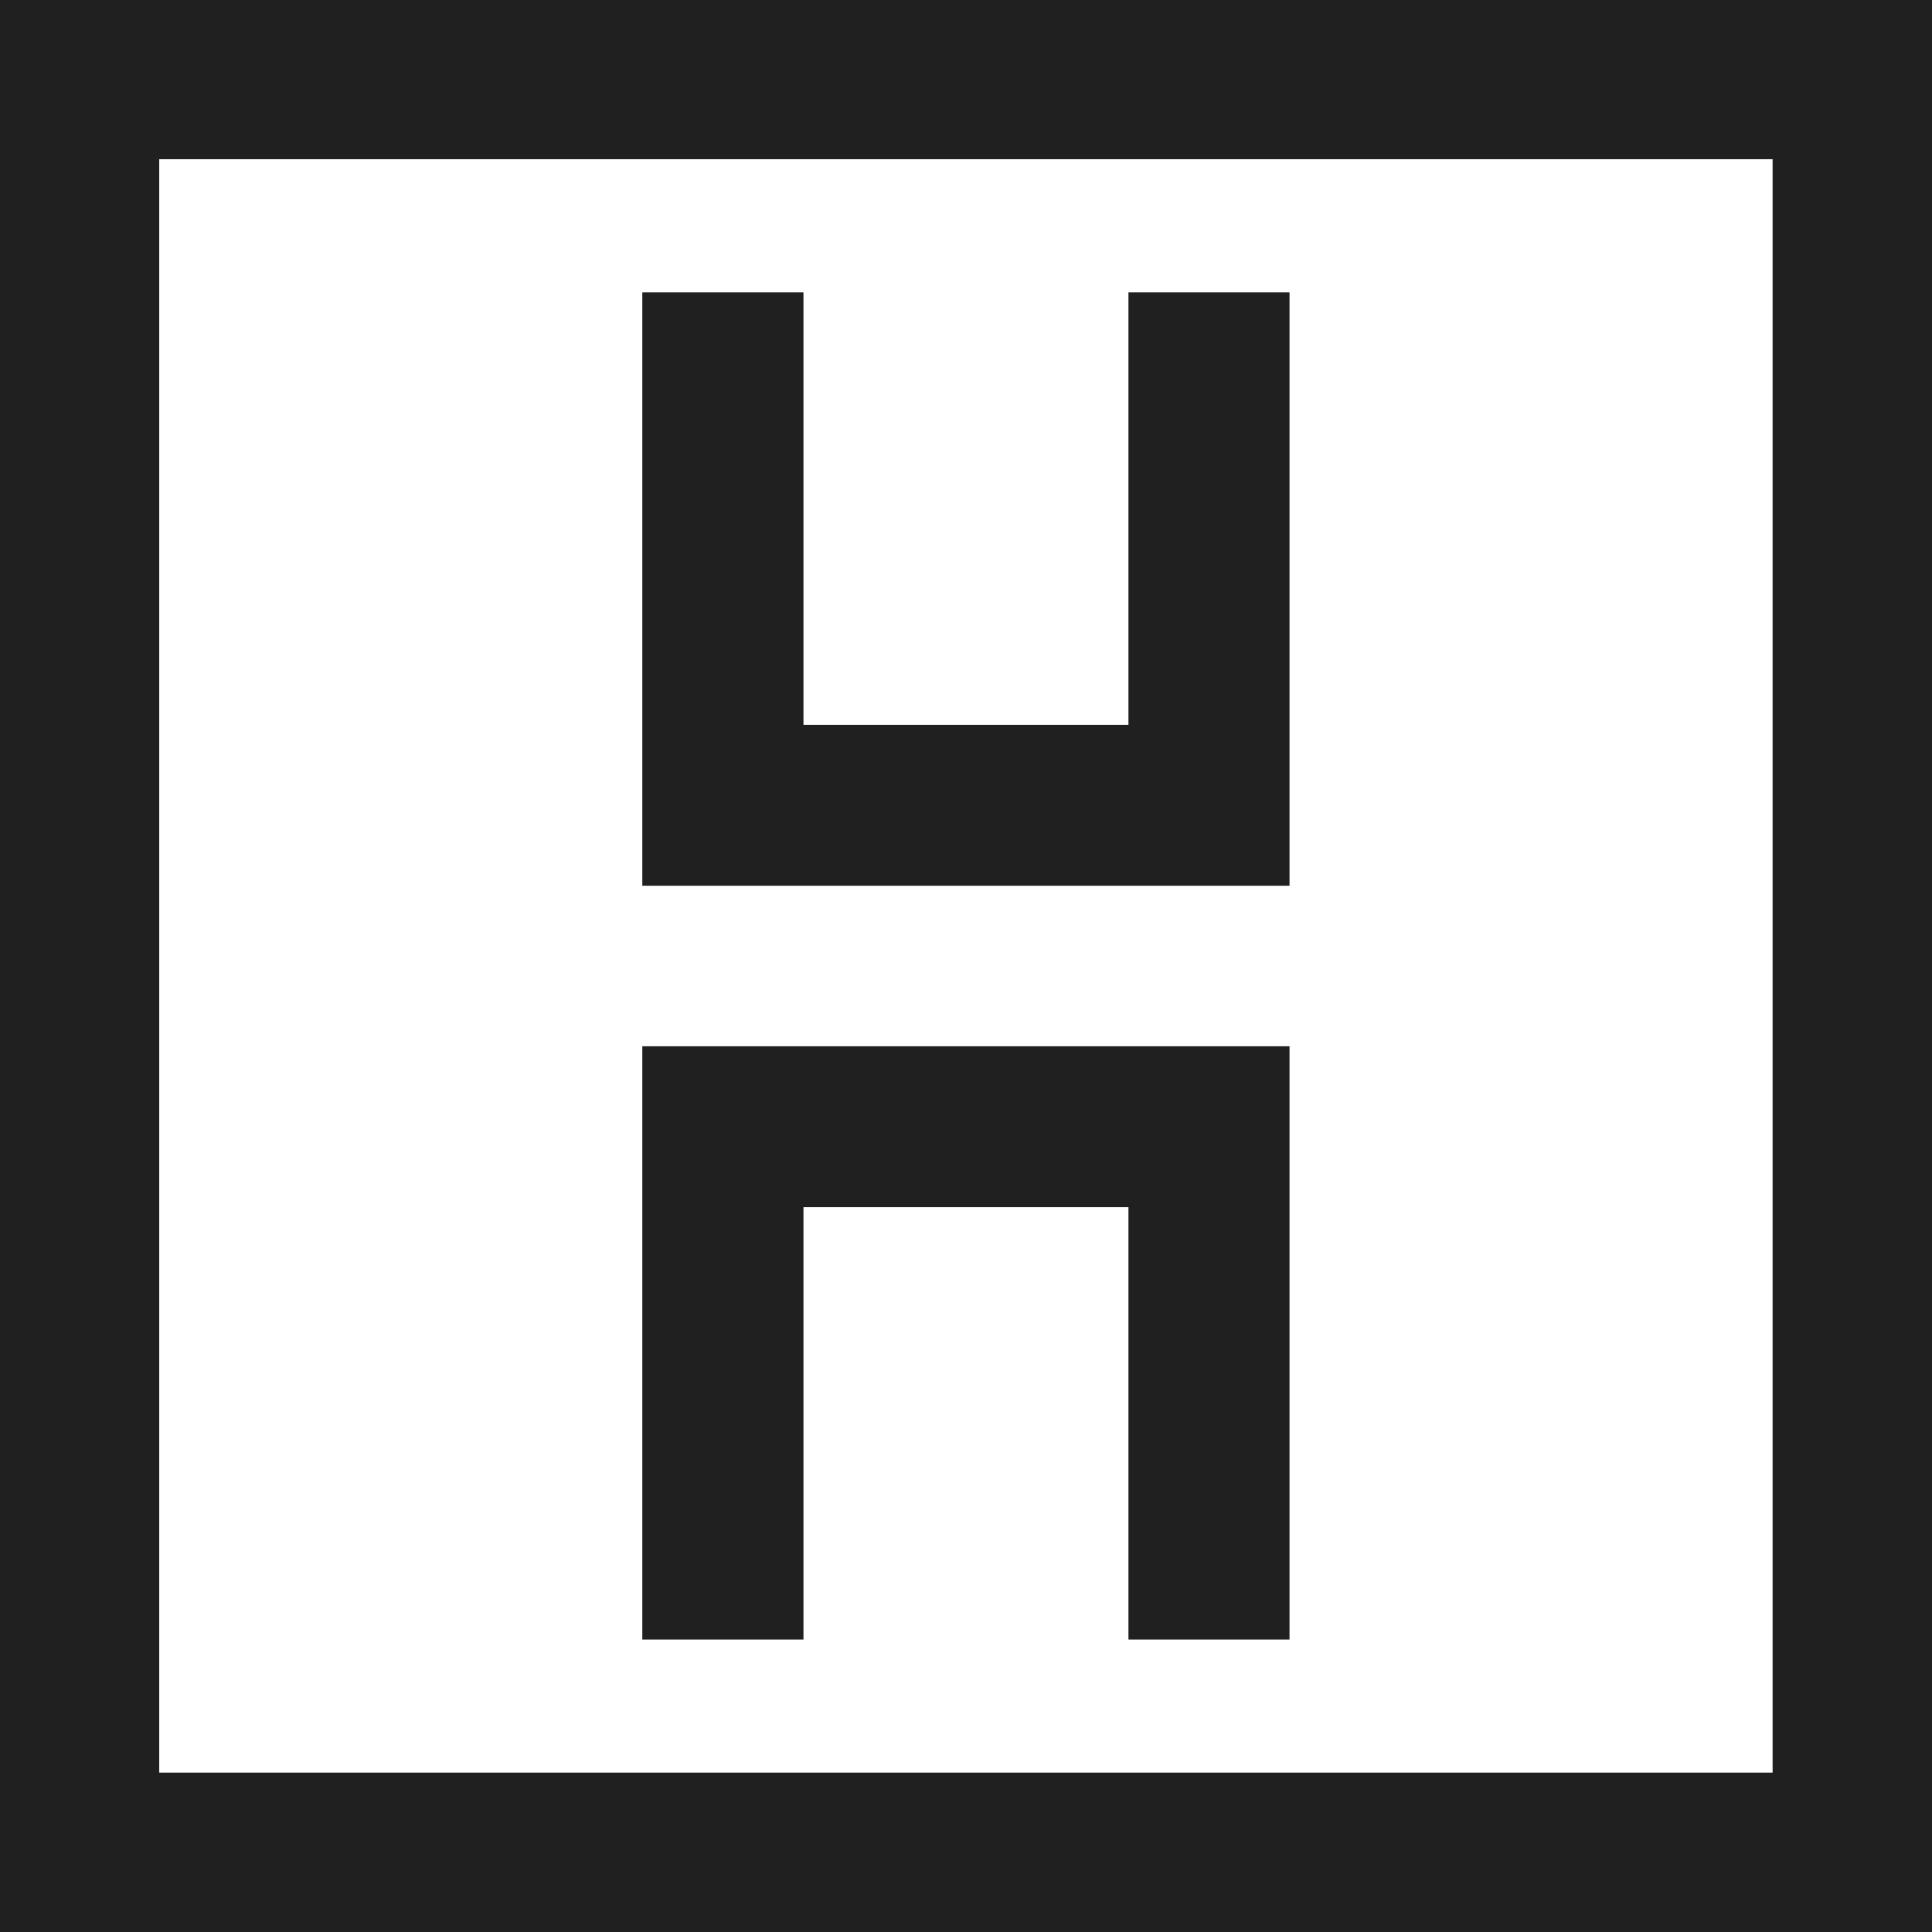
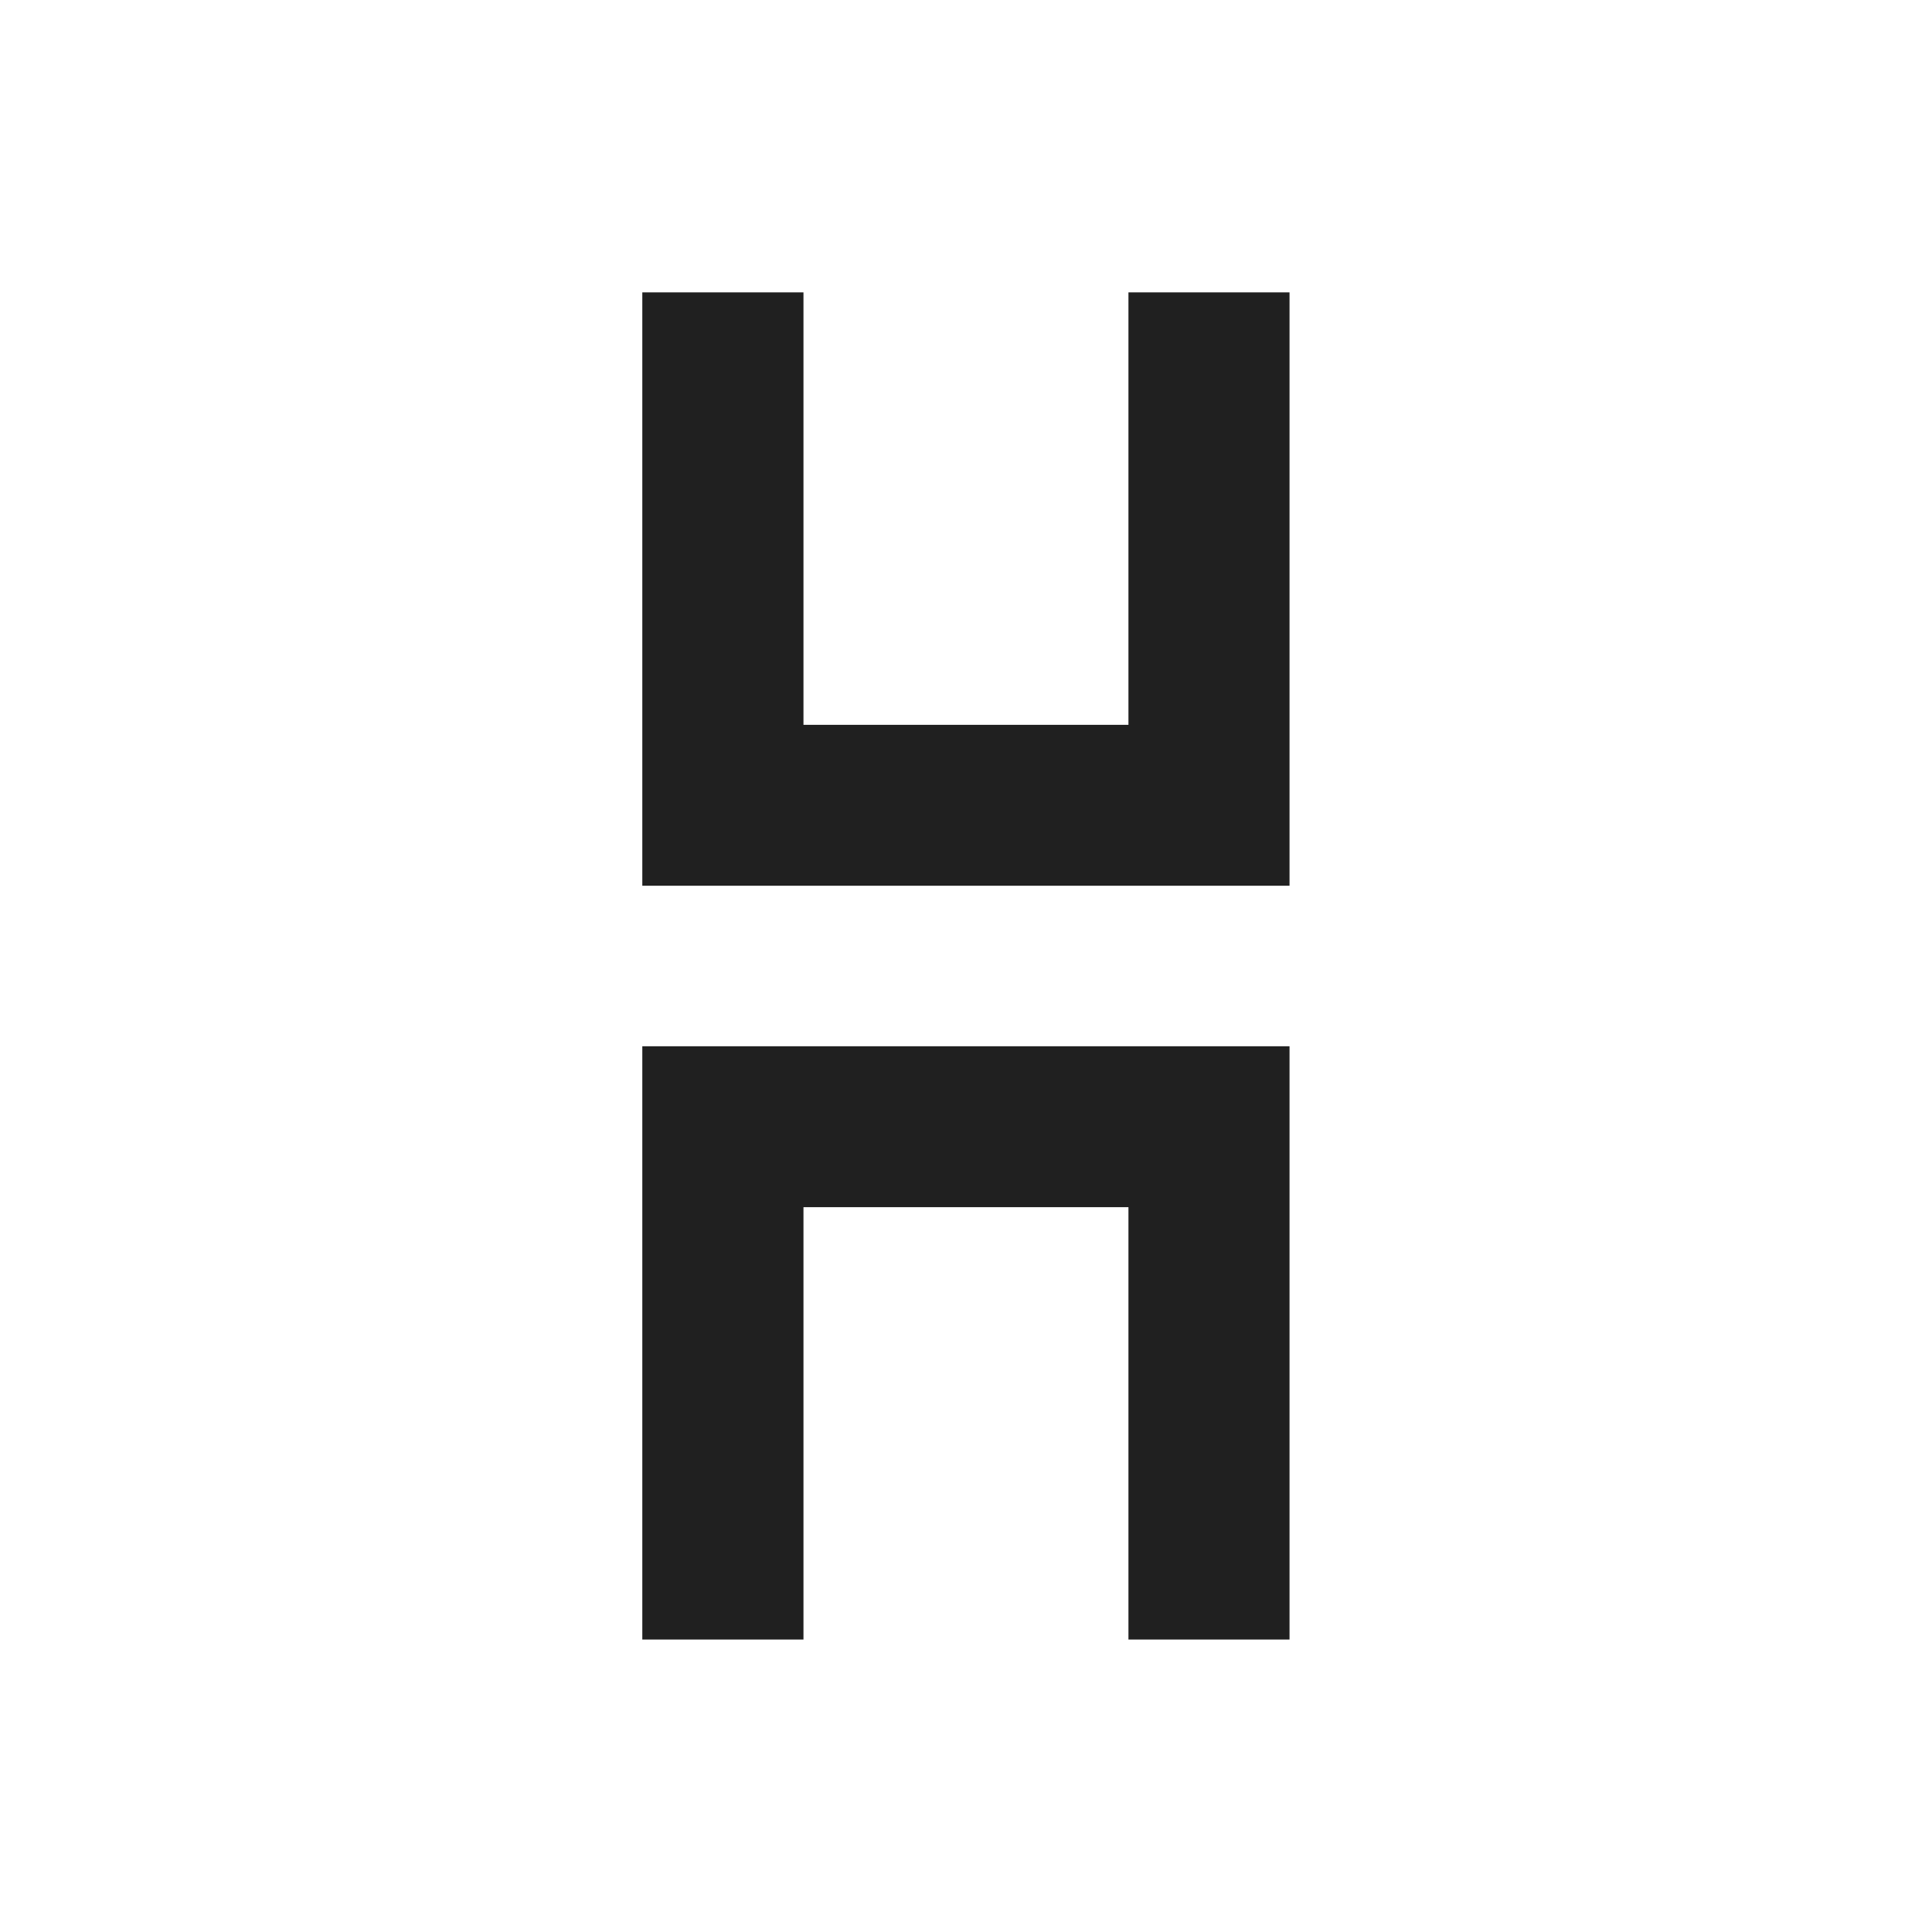
<svg xmlns="http://www.w3.org/2000/svg" width="24" height="24" viewBox="0 0 24 24" fill="none">
  <path d="M14.018 9.004H9.981V3.632H7.979V11.003H16.019V3.632H14.018V9.004Z" fill="#202020" />
  <path d="M7.979 20.367H9.981V14.996H14.018V20.367H16.019V12.997H7.979V20.367Z" fill="#202020" />
-   <path d="M0 24H24V0H0V24ZM1.978 1.978H22.02V22.02H1.978V1.978Z" fill="#202020" />
</svg>